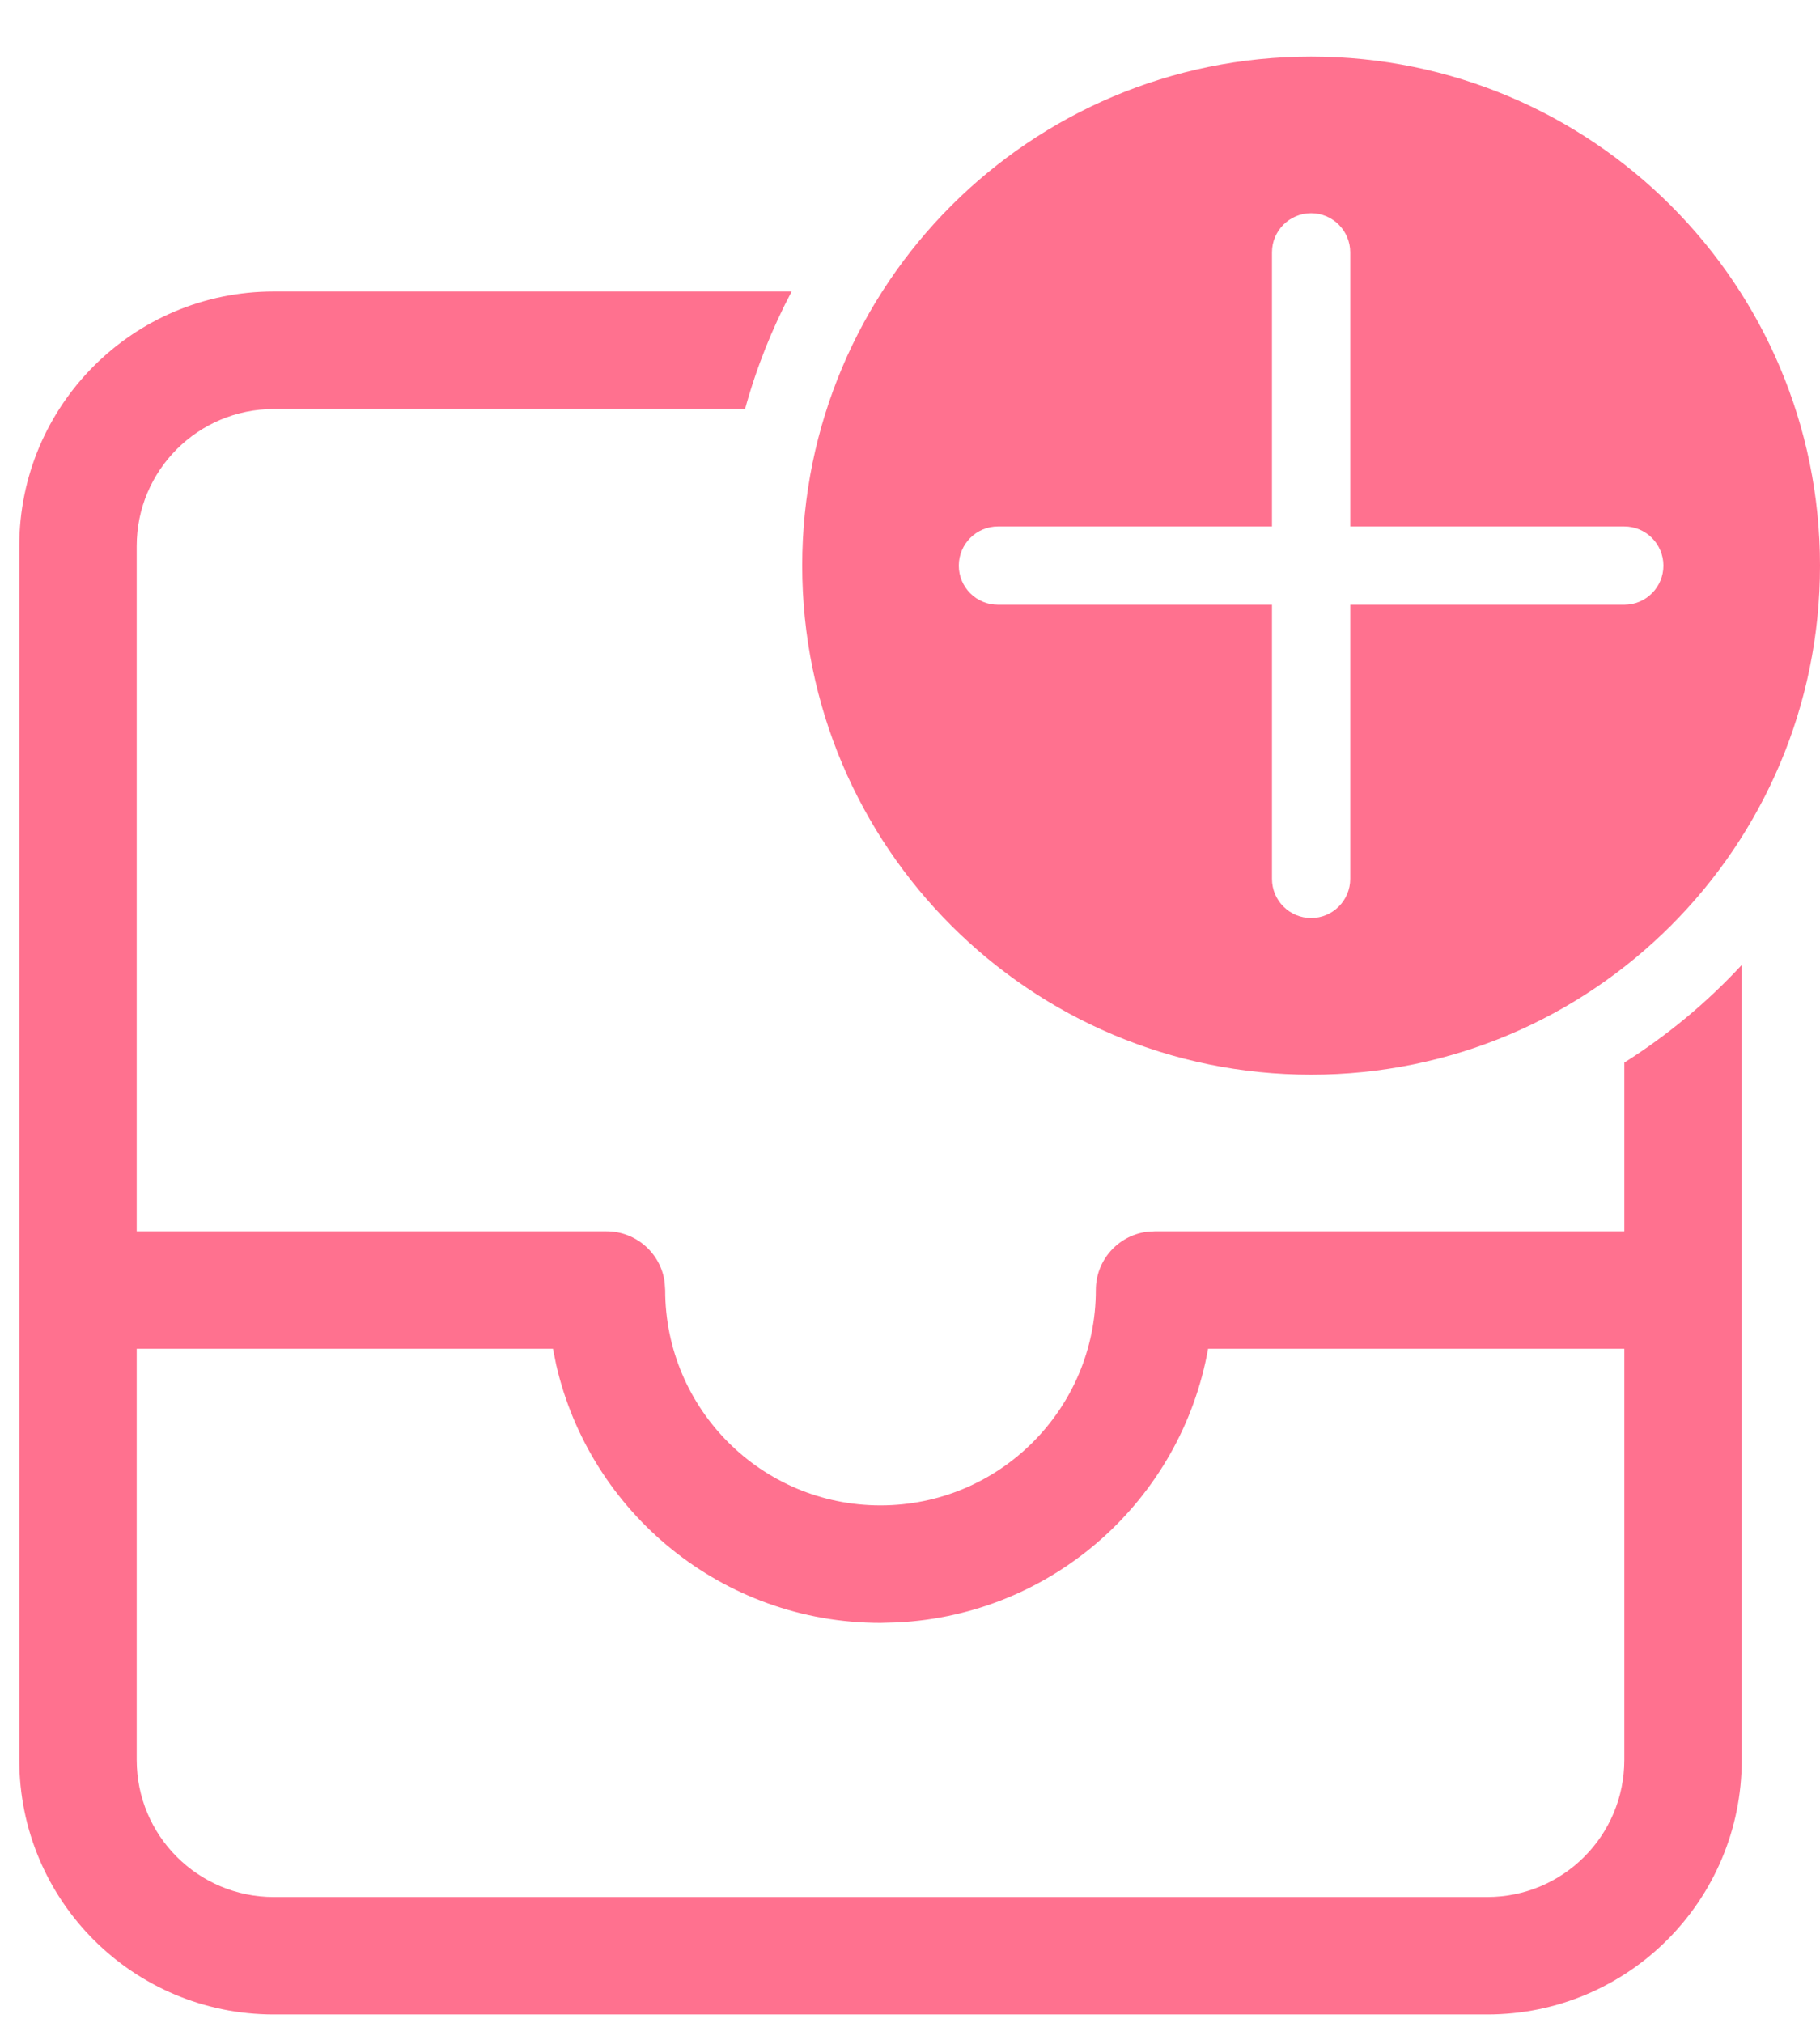
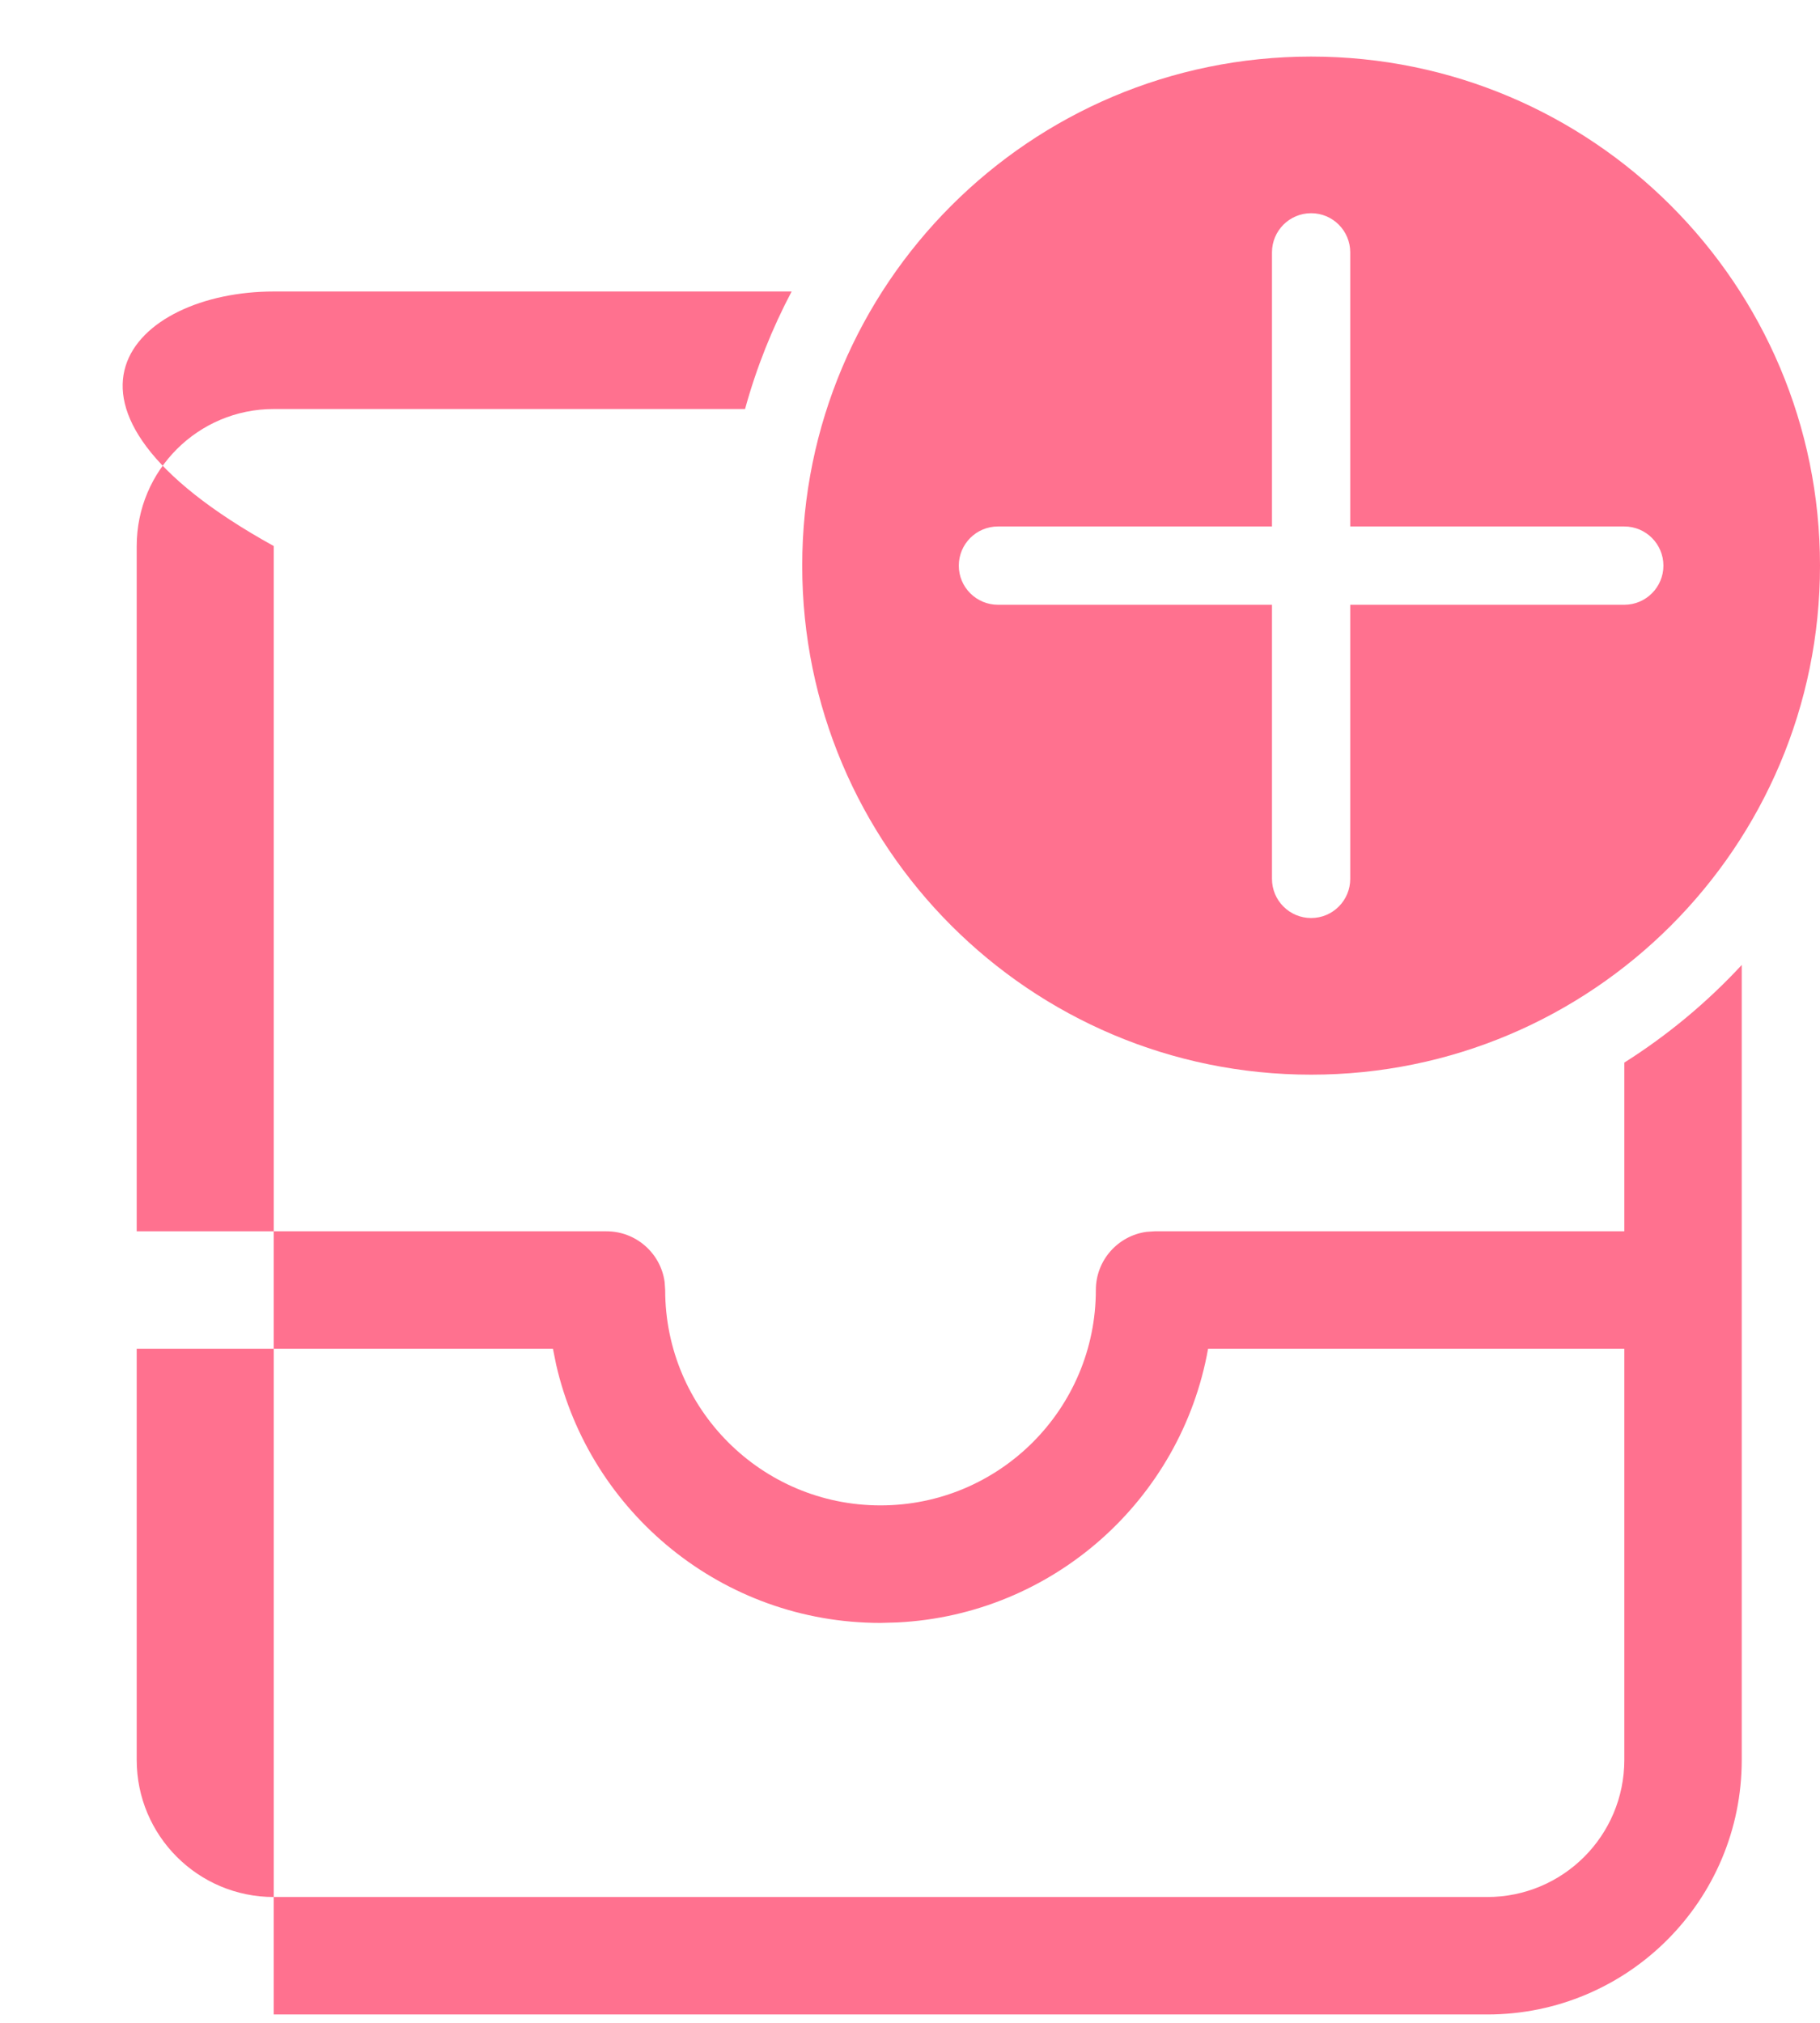
<svg xmlns="http://www.w3.org/2000/svg" width="27" height="30" viewBox="0 0 27 30" fill="none">
-   <path d="M27 8.389C27 12.558 23.62 15.938 19.451 15.938C15.281 15.938 11.901 12.558 11.901 8.389C11.901 4.219 15.281 0.839 19.451 0.839C23.62 0.839 27 4.219 27 8.389ZM20.031 3.743C20.031 3.422 19.771 3.162 19.451 3.162C19.13 3.162 18.87 3.422 18.87 3.743V7.808H14.805C14.484 7.808 14.224 8.068 14.224 8.389C14.224 8.709 14.484 8.969 14.805 8.969H18.87V13.034C18.87 13.355 19.13 13.615 19.451 13.615C19.771 13.615 20.031 13.355 20.031 13.034V8.969H24.097C24.417 8.969 24.677 8.709 24.677 8.389C24.677 8.068 24.417 7.808 24.097 7.808H20.031V3.743ZM24.097 18.261V15.759C24.739 15.353 25.325 14.866 25.839 14.311V26.101C25.839 28.186 24.149 29.876 22.064 29.876H4.061C1.976 29.876 0.286 28.186 0.286 26.101V8.098C0.286 6.013 1.976 4.323 4.061 4.323H11.744C11.454 4.872 11.221 5.455 11.053 6.066H4.061C2.938 6.066 2.028 6.976 2.028 8.098V18.261H8.997C9.438 18.261 9.803 18.589 9.86 19.014L9.868 19.132C9.868 20.896 11.298 22.326 13.062 22.326C14.826 22.326 16.257 20.896 16.257 19.132C16.257 18.691 16.584 18.327 17.009 18.269L17.128 18.261H24.097ZM2.028 26.101C2.028 27.224 2.938 28.134 4.061 28.134H22.064C23.187 28.134 24.097 27.224 24.097 26.101V20.003H17.922C17.525 22.235 15.629 23.947 13.312 24.062L13.062 24.069C10.717 24.069 8.754 22.433 8.251 20.24L8.203 20.003H2.028V26.101Z" fill="#FF718F" />
+   <path d="M27 8.389C27 12.558 23.62 15.938 19.451 15.938C15.281 15.938 11.901 12.558 11.901 8.389C11.901 4.219 15.281 0.839 19.451 0.839C23.62 0.839 27 4.219 27 8.389ZM20.031 3.743C20.031 3.422 19.771 3.162 19.451 3.162C19.13 3.162 18.87 3.422 18.87 3.743V7.808H14.805C14.484 7.808 14.224 8.068 14.224 8.389C14.224 8.709 14.484 8.969 14.805 8.969H18.87V13.034C18.87 13.355 19.13 13.615 19.451 13.615C19.771 13.615 20.031 13.355 20.031 13.034V8.969H24.097C24.417 8.969 24.677 8.709 24.677 8.389C24.677 8.068 24.417 7.808 24.097 7.808H20.031V3.743ZM24.097 18.261V15.759C24.739 15.353 25.325 14.866 25.839 14.311V26.101C25.839 28.186 24.149 29.876 22.064 29.876H4.061V8.098C0.286 6.013 1.976 4.323 4.061 4.323H11.744C11.454 4.872 11.221 5.455 11.053 6.066H4.061C2.938 6.066 2.028 6.976 2.028 8.098V18.261H8.997C9.438 18.261 9.803 18.589 9.86 19.014L9.868 19.132C9.868 20.896 11.298 22.326 13.062 22.326C14.826 22.326 16.257 20.896 16.257 19.132C16.257 18.691 16.584 18.327 17.009 18.269L17.128 18.261H24.097ZM2.028 26.101C2.028 27.224 2.938 28.134 4.061 28.134H22.064C23.187 28.134 24.097 27.224 24.097 26.101V20.003H17.922C17.525 22.235 15.629 23.947 13.312 24.062L13.062 24.069C10.717 24.069 8.754 22.433 8.251 20.24L8.203 20.003H2.028V26.101Z" fill="#FF718F" />
</svg>